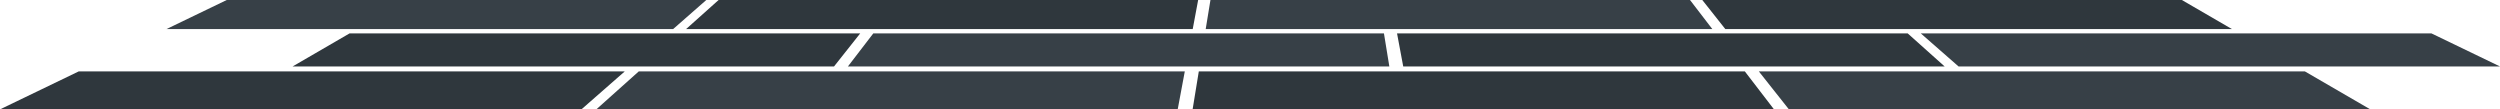
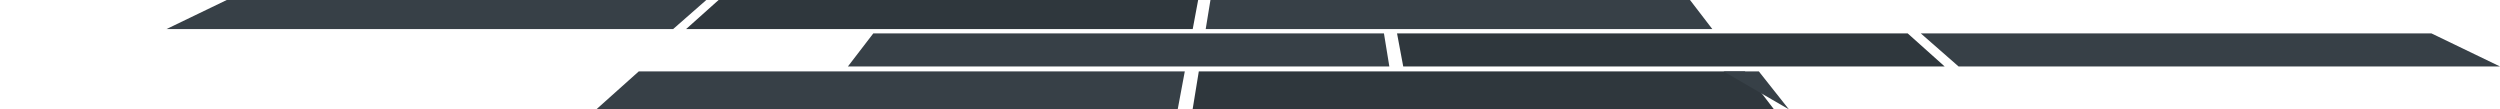
<svg xmlns="http://www.w3.org/2000/svg" width="800" height="35" viewBox="0 0 800 35">
  <g id="Grupo_31" data-name="Grupo 31" transform="translate(0 0)">
    <path id="Trazado_167" data-name="Trazado 167" d="M249.668,0l-19.3,9.307H392.5L403.125,0Z" transform="translate(-177.107)" fill="#374047" />
    <path id="Trazado_168" data-name="Trazado 168" d="M959.944,0,949.537,9.307H1111.66L1113.4,0Z" transform="translate(-729.991)" fill="#2f373d" />
    <path id="Trazado_169" data-name="Trazado 169" d="M1670.22,0,1668.7,9.307h162.123L1823.677,0Z" transform="translate(-1282.876)" fill="#374047" />
-     <path id="Trazado_170" data-name="Trazado 170" d="M2355.991,0l7.37,9.307h162.123L2509.448,0Z" transform="translate(-1811.256)" fill="#2f373d" />
-     <path id="Trazado_171" data-name="Trazado 171" d="M578.176,56.381H404.914L423.163,45.79h163.4Z" transform="translate(-311.292 -35.11)" fill="#2f373d" />
    <path id="Trazado_172" data-name="Trazado 172" d="M1346.756,56.381H1173.494l8.134-10.591h163.4Z" transform="translate(-902.167 -35.11)" fill="#374047" />
    <path id="Trazado_173" data-name="Trazado 173" d="M2108.75,56.381H1935.487l-1.981-10.591h163.4Z" transform="translate(-1486.455 -35.11)" fill="#2f373d" />
    <path id="Trazado_174" data-name="Trazado 174" d="M2658.339,45.789l12.1,10.591H2843.7L2821.74,45.789Z" transform="translate(-2043.697 -35.11)" fill="#374047" />
-     <path id="Trazado_175" data-name="Trazado 175" d="M25.212,97.924,0,110.085H186.047l13.888-12.161Z" transform="translate(0 -75.085)" fill="#2f373d" />
    <path id="Trazado_176" data-name="Trazado 176" d="M838.884,97.924l-13.6,12.161h186.047l2.274-12.161Z" transform="translate(-634.469 -75.085)" fill="#374047" />
    <path id="Trazado_177" data-name="Trazado 177" d="M1652.557,97.924l-1.984,12.161h186.046l-9.339-12.161Z" transform="translate(-1268.939 -75.085)" fill="#2f373d" />
-     <path id="Trazado_178" data-name="Trazado 178" d="M2434.21,97.924l9.63,12.161h186.046l-20.953-12.161Z" transform="translate(-1871.389 -75.085)" fill="#374047" />
+     <path id="Trazado_178" data-name="Trazado 178" d="M2434.21,97.924l9.63,12.161l-20.953-12.161Z" transform="translate(-1871.389 -75.085)" fill="#374047" />
  </g>
</svg>